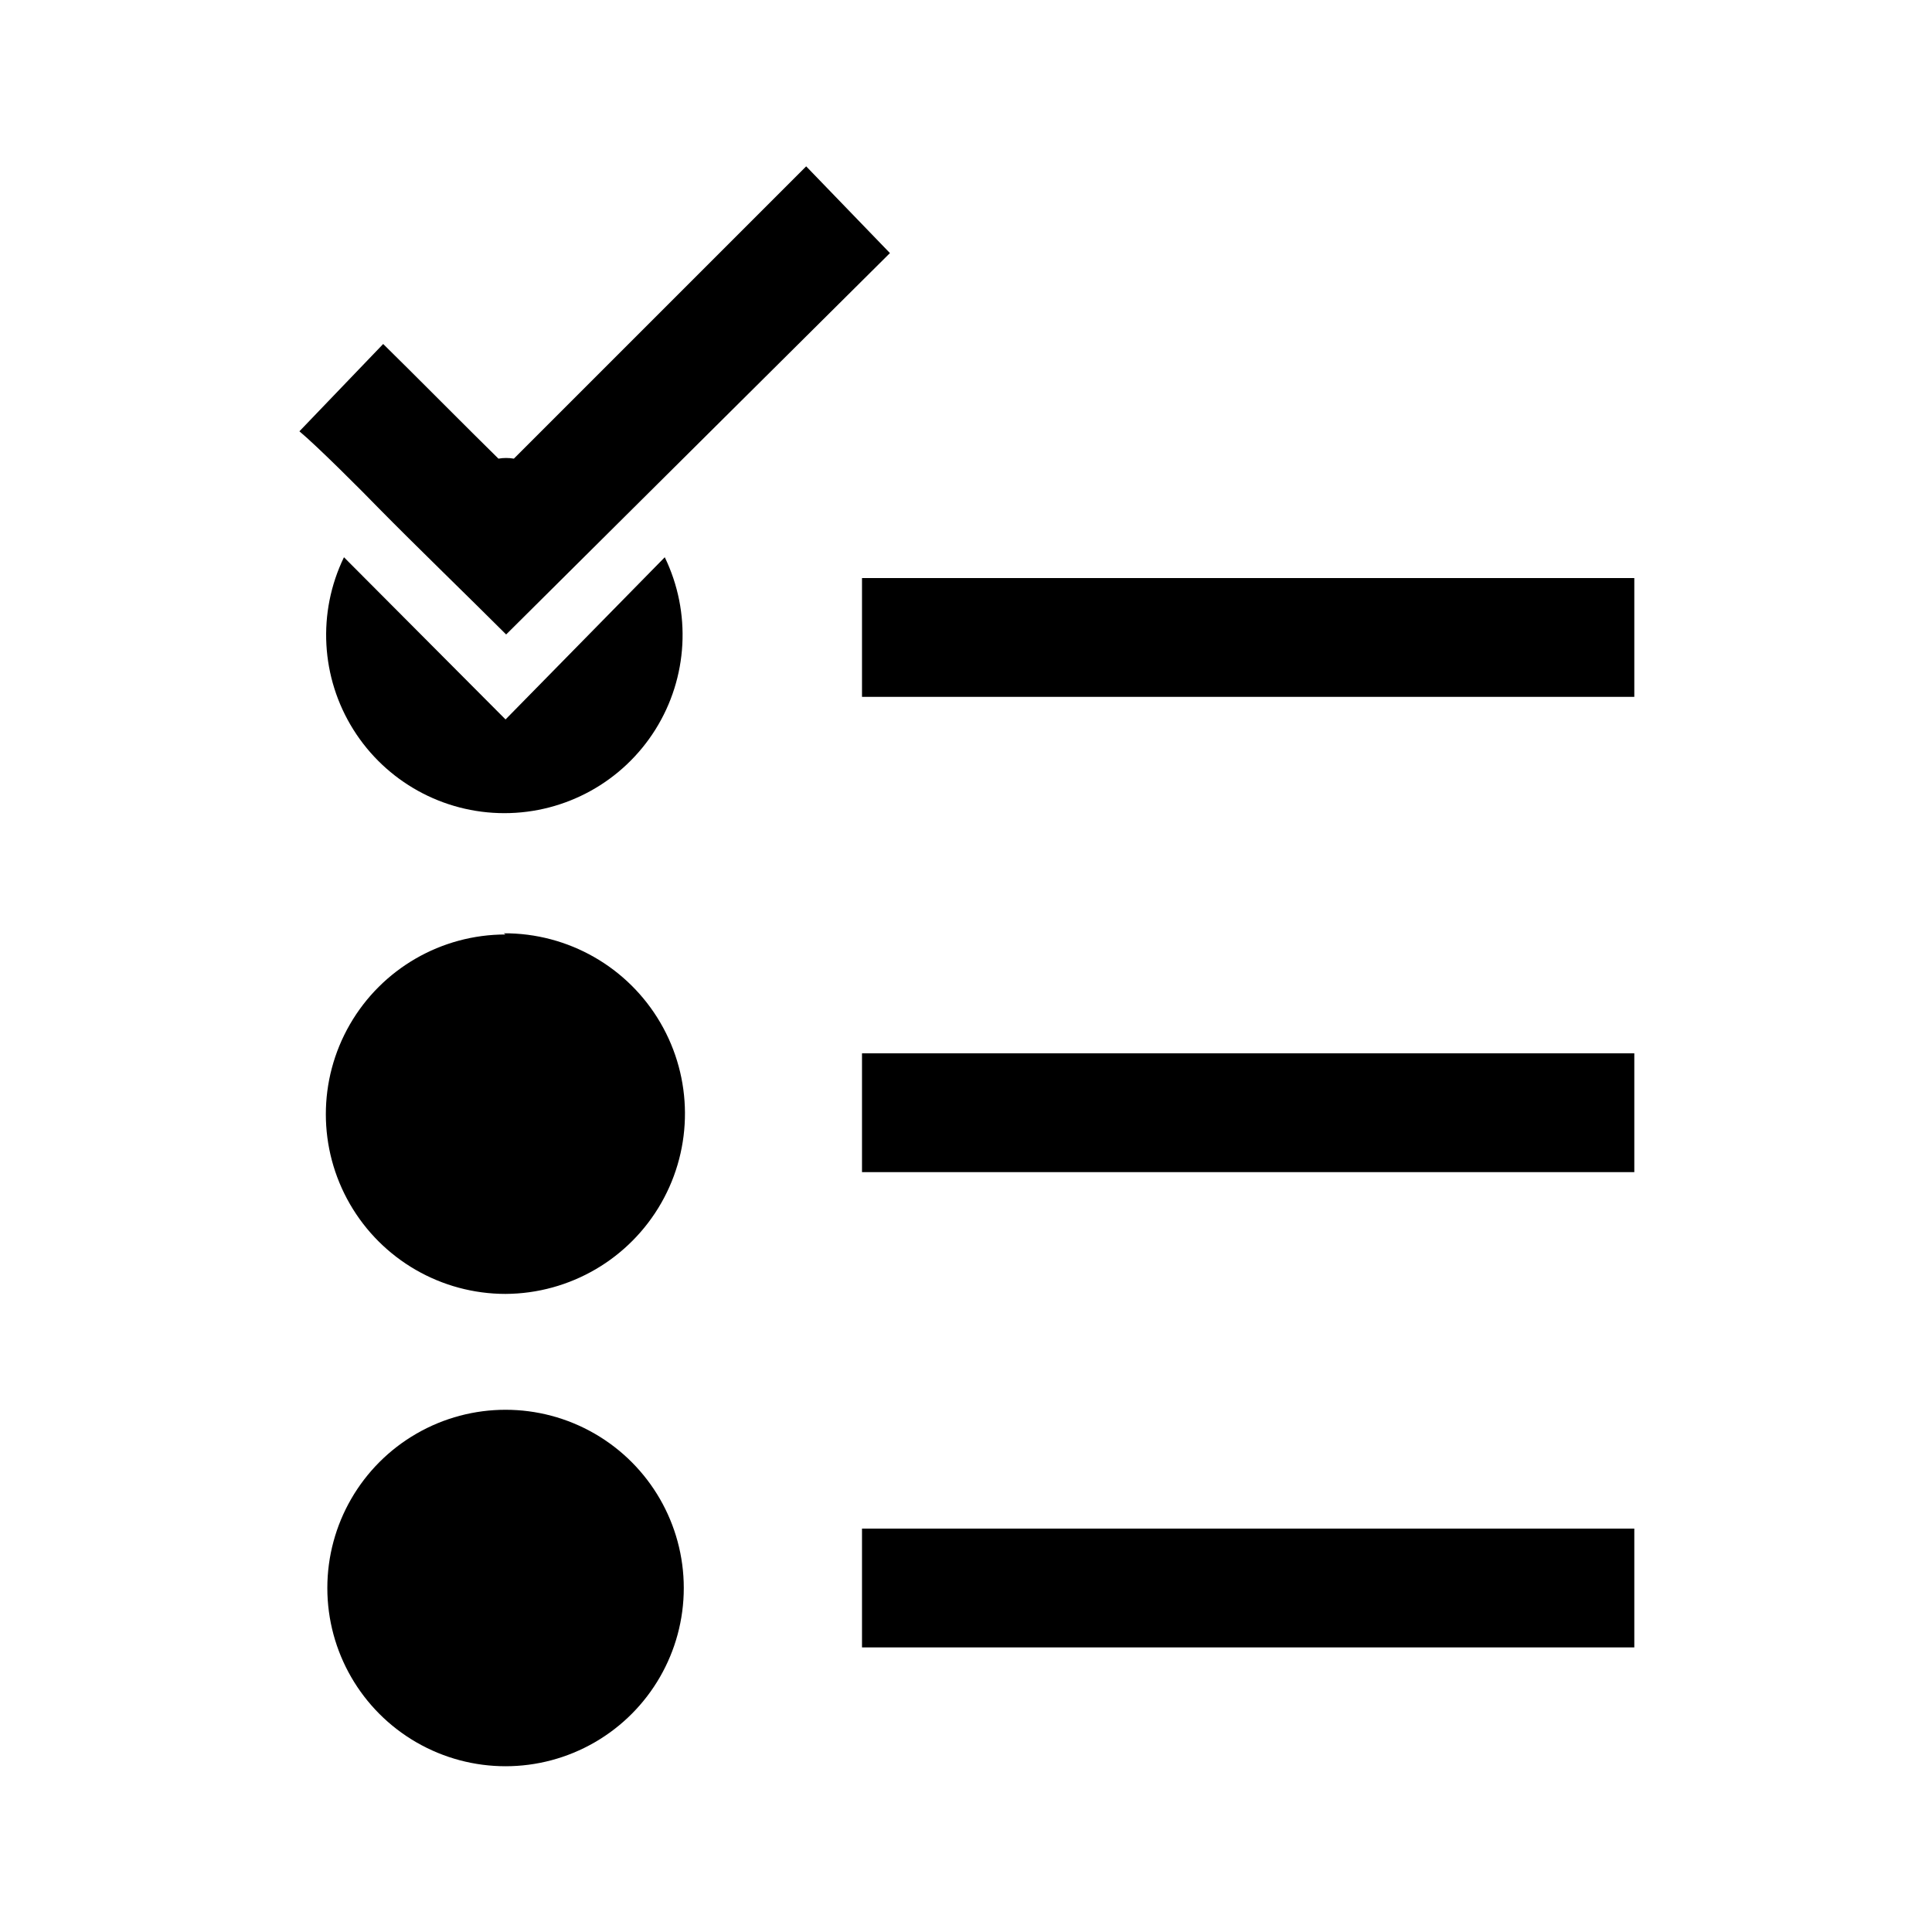
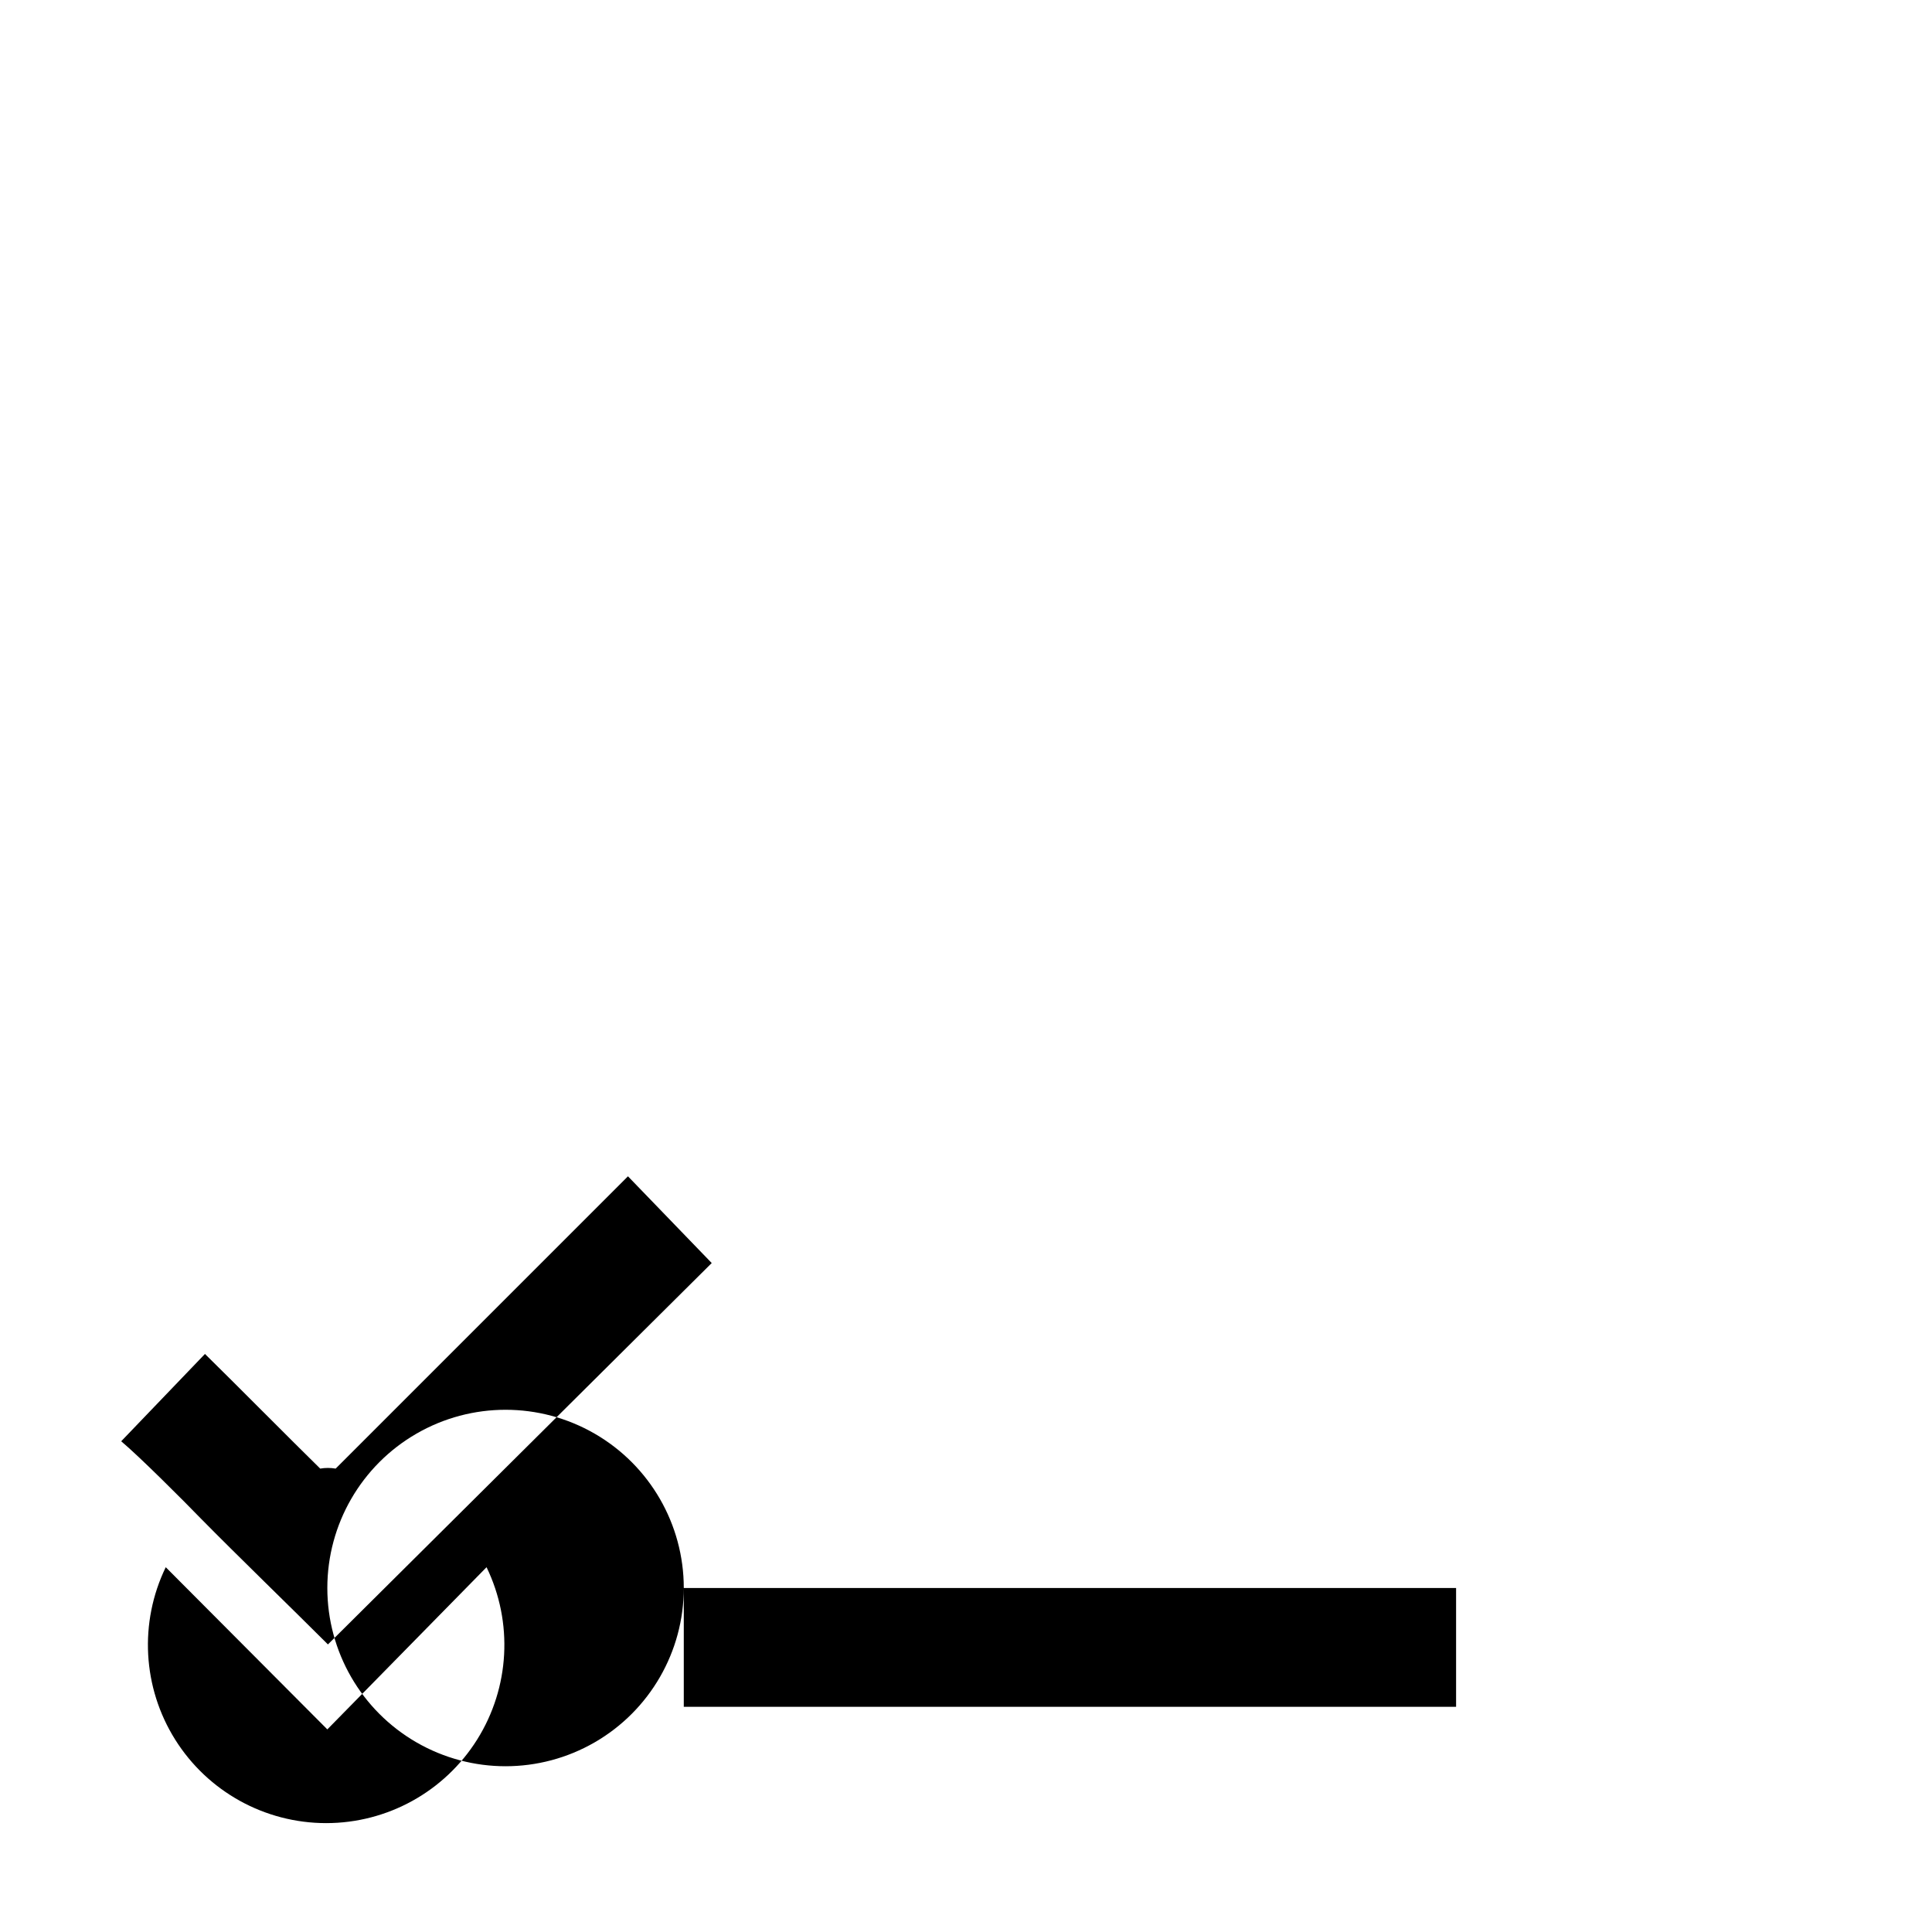
<svg xmlns="http://www.w3.org/2000/svg" fill="#000000" width="800px" height="800px" version="1.1" viewBox="144 144 512 512">
-   <path d="m325.21 564.84c0 16.875-9.004 32.465-23.617 40.902-14.613 8.438-32.617 8.438-47.23 0-14.613-8.438-23.617-24.027-23.617-40.902s9.004-32.469 23.617-40.906c14.613-8.438 32.617-8.438 47.23 0 14.613 8.438 23.617 24.031 23.617 40.906zm47.23-267.65v31.488h204.67v-31.488zm0 157.44h204.67v-31.488h-204.67zm0 125.95h204.67v-31.488h-204.67zm-94.465-188.93v-0.004c-17.012 0-32.734 9.078-41.242 23.816-8.508 14.734-8.508 32.887 0 47.625 8.508 14.734 24.23 23.812 41.242 23.812 17.074-0.086 32.801-9.27 41.266-24.098 8.461-14.824 8.371-33.039-0.238-47.781-8.605-14.742-24.426-23.773-41.496-23.688zm0-56.992-42.82-42.984c-7.09 14.637-6.152 31.891 2.488 45.672 8.637 13.781 23.754 22.148 40.02 22.148 16.262 0 31.383-8.367 40.02-22.148s9.578-31.035 2.488-45.672zm-33.375-55.738c9.133 9.289 24.09 23.773 33.535 33.219l101.71-101.07-22.199-22.988-77.461 77.461c-1.355-0.234-2.742-0.234-4.094 0-7.402-7.242-22.988-22.984-30.543-30.383l-22.199 23.141c4.723 3.938 16.531 15.746 21.254 20.625z" />
+   <path d="m325.21 564.84c0 16.875-9.004 32.465-23.617 40.902-14.613 8.438-32.617 8.438-47.23 0-14.613-8.438-23.617-24.027-23.617-40.902s9.004-32.469 23.617-40.906c14.613-8.438 32.617-8.438 47.23 0 14.613 8.438 23.617 24.031 23.617 40.906zv31.488h204.67v-31.488zm0 157.44h204.67v-31.488h-204.67zm0 125.95h204.67v-31.488h-204.67zm-94.465-188.93v-0.004c-17.012 0-32.734 9.078-41.242 23.816-8.508 14.734-8.508 32.887 0 47.625 8.508 14.734 24.23 23.812 41.242 23.812 17.074-0.086 32.801-9.27 41.266-24.098 8.461-14.824 8.371-33.039-0.238-47.781-8.605-14.742-24.426-23.773-41.496-23.688zm0-56.992-42.82-42.984c-7.09 14.637-6.152 31.891 2.488 45.672 8.637 13.781 23.754 22.148 40.02 22.148 16.262 0 31.383-8.367 40.02-22.148s9.578-31.035 2.488-45.672zm-33.375-55.738c9.133 9.289 24.09 23.773 33.535 33.219l101.71-101.07-22.199-22.988-77.461 77.461c-1.355-0.234-2.742-0.234-4.094 0-7.402-7.242-22.988-22.984-30.543-30.383l-22.199 23.141c4.723 3.938 16.531 15.746 21.254 20.625z" />
</svg>